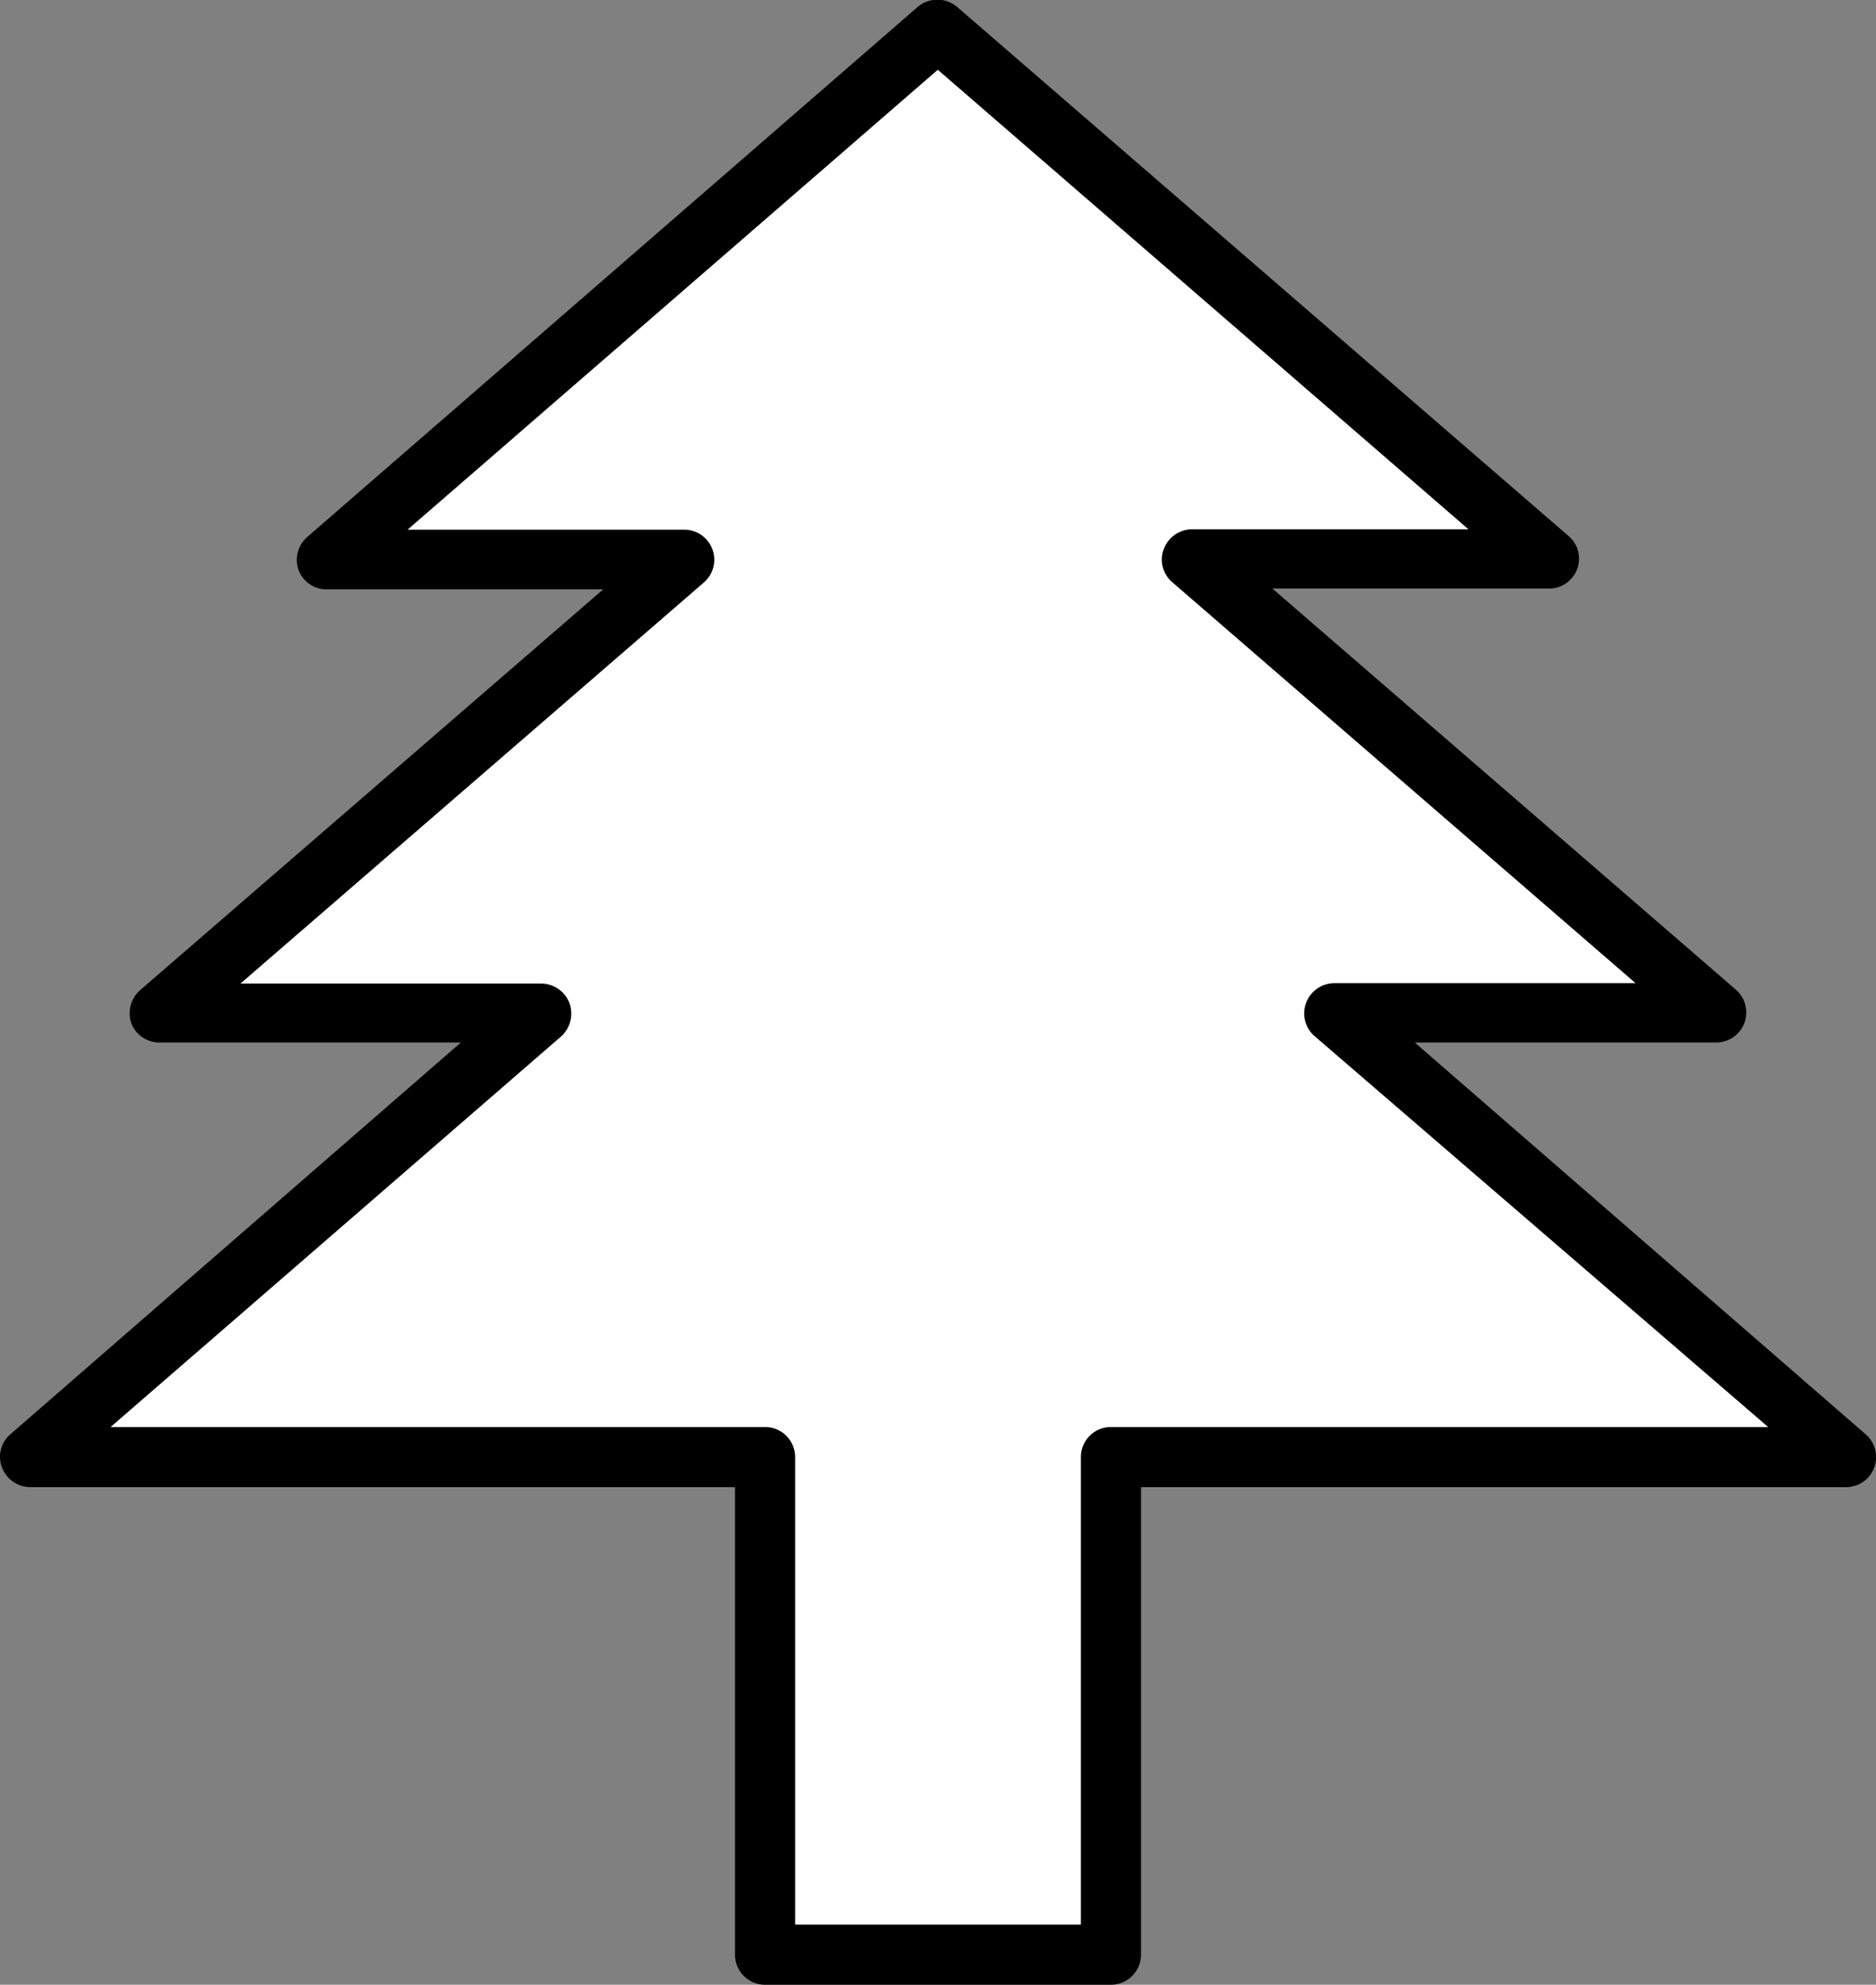
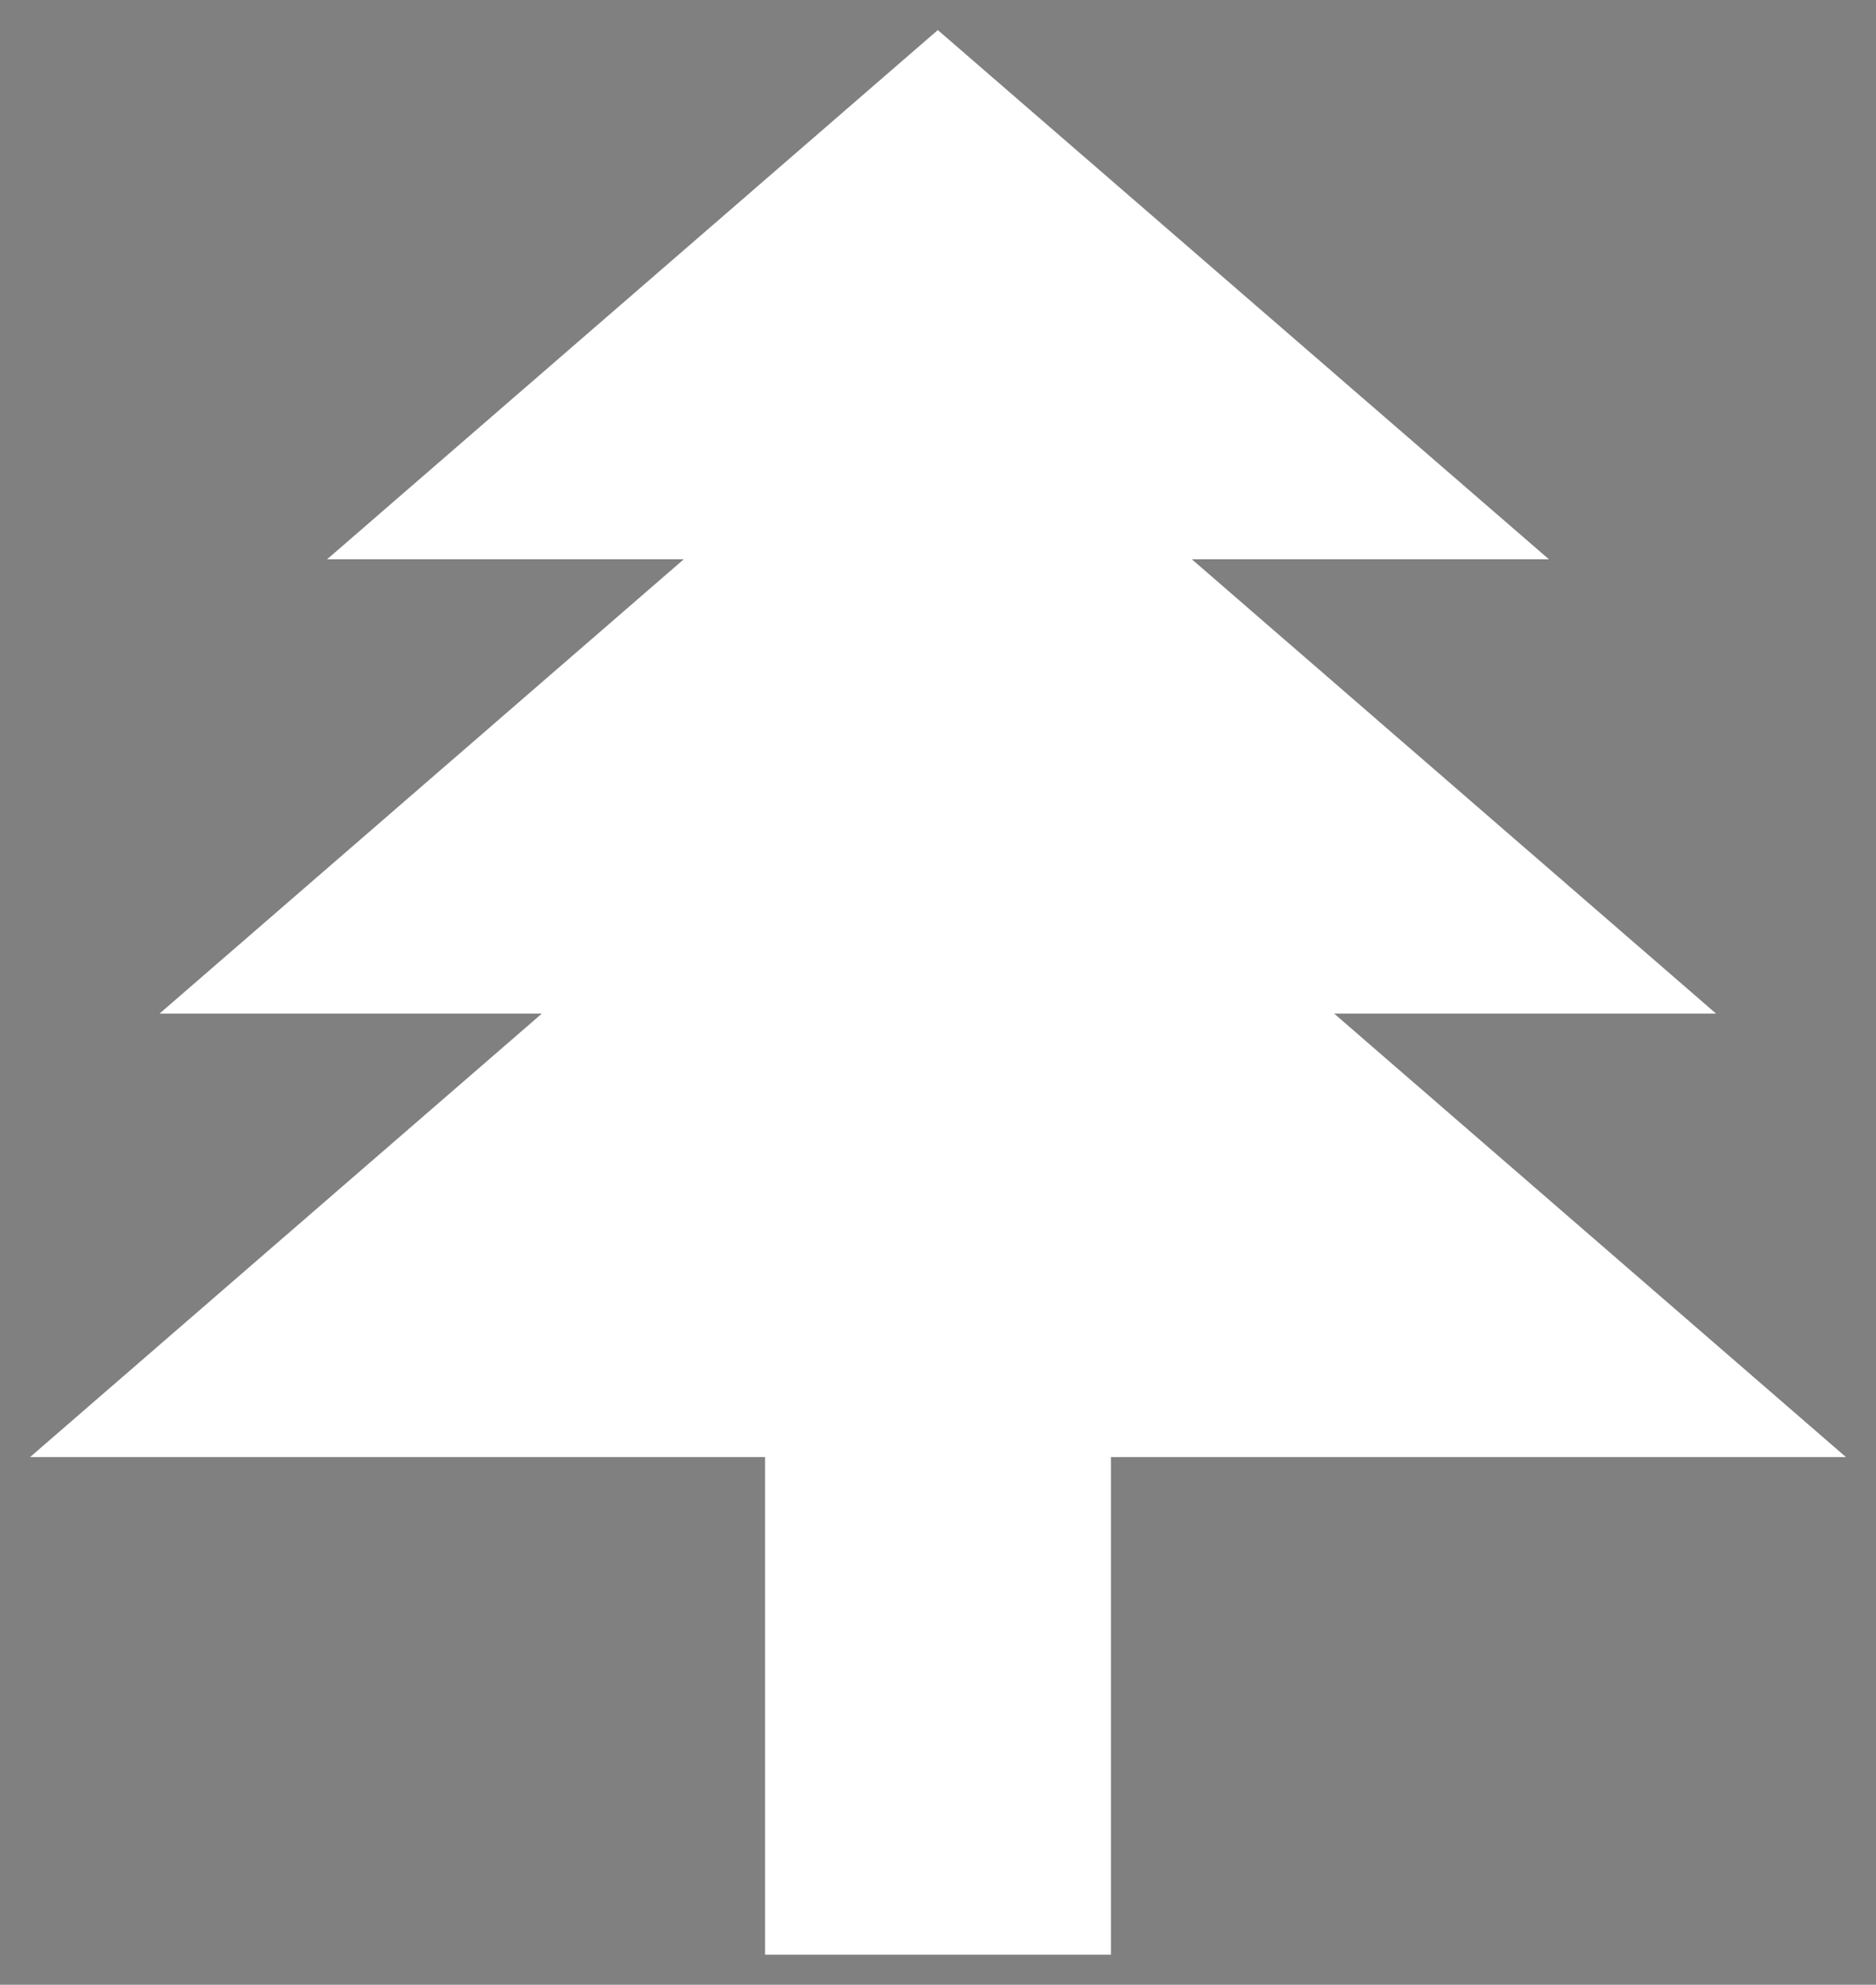
<svg xmlns="http://www.w3.org/2000/svg" viewBox="0 0 46.81 49.5">
  <rect x="0" y="0" width="46.81" height="49.5" fill="#808080" stroke="none" />
  <defs>
    <style>.cls-1{fill:#fff;}</style>
  </defs>
  <g id="レイヤー_2" data-name="レイヤー 2">
    <g id="レイヤー_15" data-name="レイヤー 15">
      <polygon class="cls-1" points="46.06 36.34 33.29 25.28 42.82 25.28 29.74 13.95 38.65 13.95 23.4 0.75 8.16 13.95 17.06 13.95 3.98 25.28 13.52 25.28 0.75 36.34 19.09 36.34 19.09 48.75 27.72 48.75 27.72 36.34 46.06 36.34" />
-       <path d="M46.06,36.34l.49-.57L35.3,26h7.52a.75.75,0,0,0,.49-1.32l-11.56-10h6.9a.75.75,0,0,0,.7-.48.74.74,0,0,0-.21-.83L23.89.18a.76.76,0,0,0-1,0L7.67,13.39a.76.76,0,0,0-.22.83.75.75,0,0,0,.71.48h6.89l-11.56,10a.77.77,0,0,0-.21.83A.75.75,0,0,0,4,26H11.5L.26,35.77a.74.74,0,0,0-.21.83.76.76,0,0,0,.7.49H18.34V48.75a.75.75,0,0,0,.75.75h8.63a.75.75,0,0,0,.75-.75V37.09H46.06a.75.75,0,0,0,.49-1.32l-.49.57v-.75H27.72a.75.75,0,0,0-.75.75V48H19.84V36.34a.75.75,0,0,0-.75-.75H2.76L14,25.85a.77.77,0,0,0,.21-.83.76.76,0,0,0-.7-.49H6l11.56-10a.75.75,0,0,0-.5-1.32H10.17L23.4,1.74,36.64,13.2h-6.9a.76.76,0,0,0-.7.49.74.74,0,0,0,.21.83l11.56,10H33.29a.76.76,0,0,0-.7.49.75.75,0,0,0,.21.83l12.77,11,.49-.56v0Z" />
    </g>
  </g>
</svg>